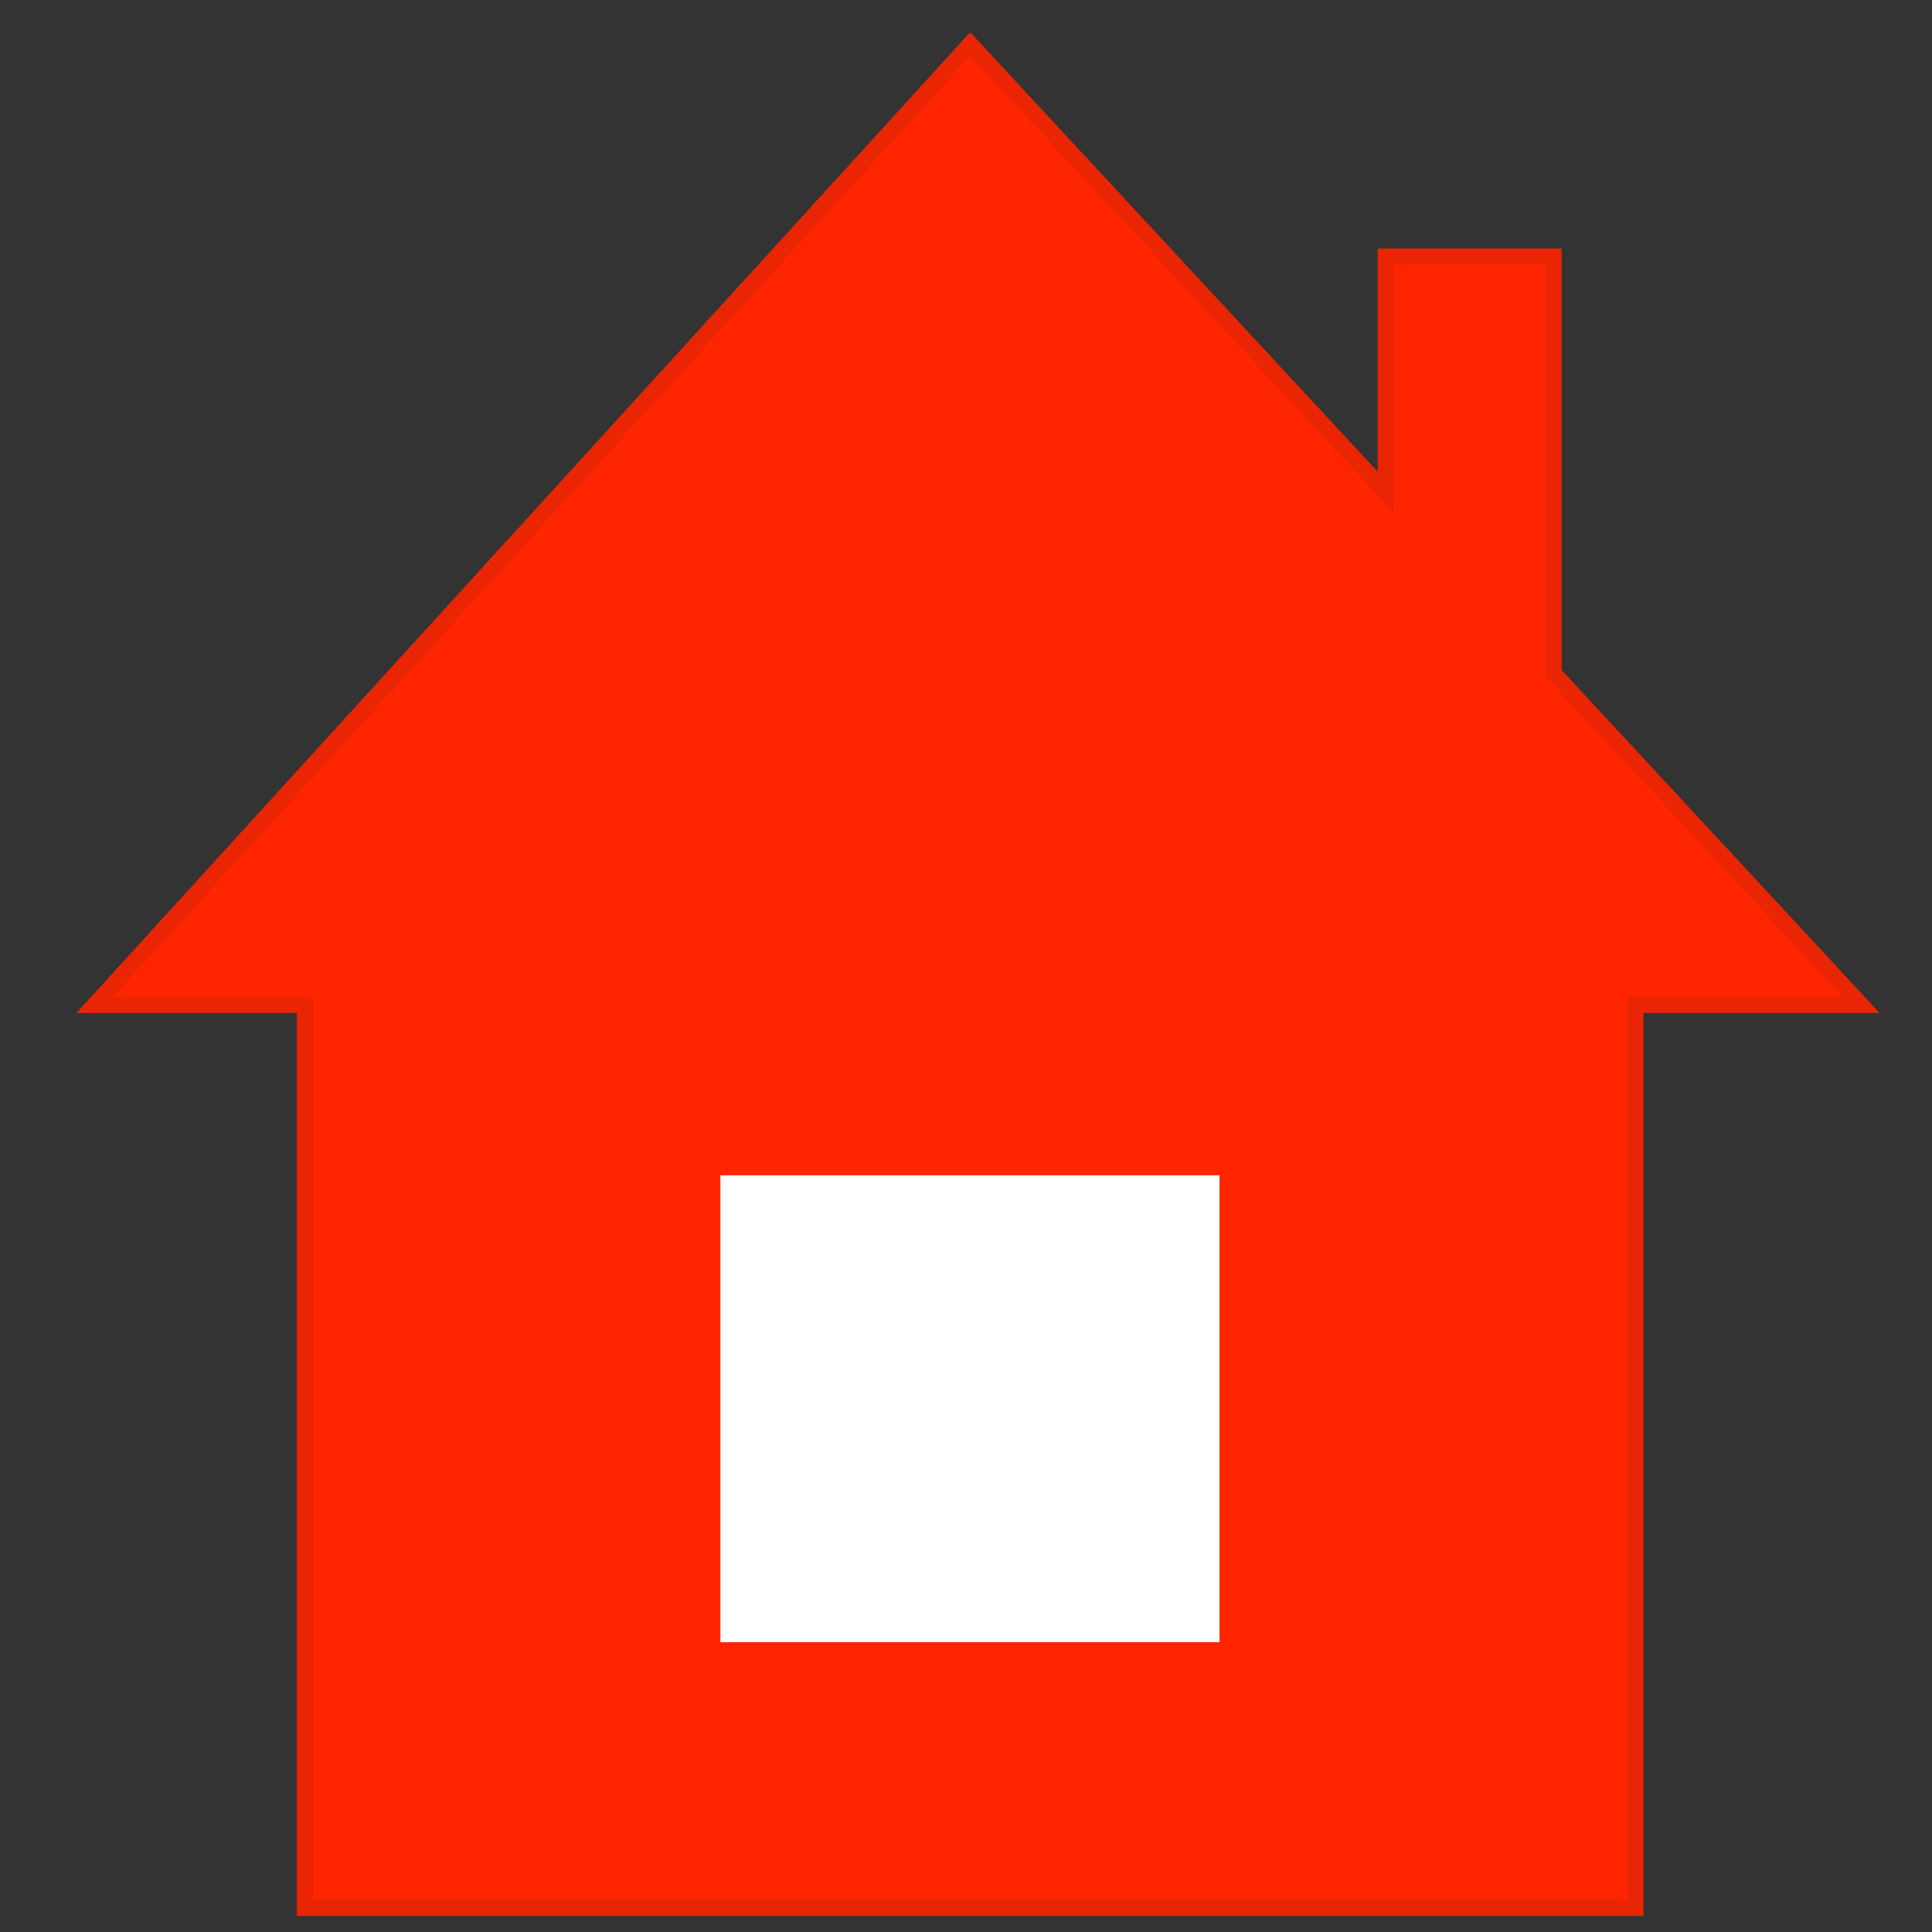
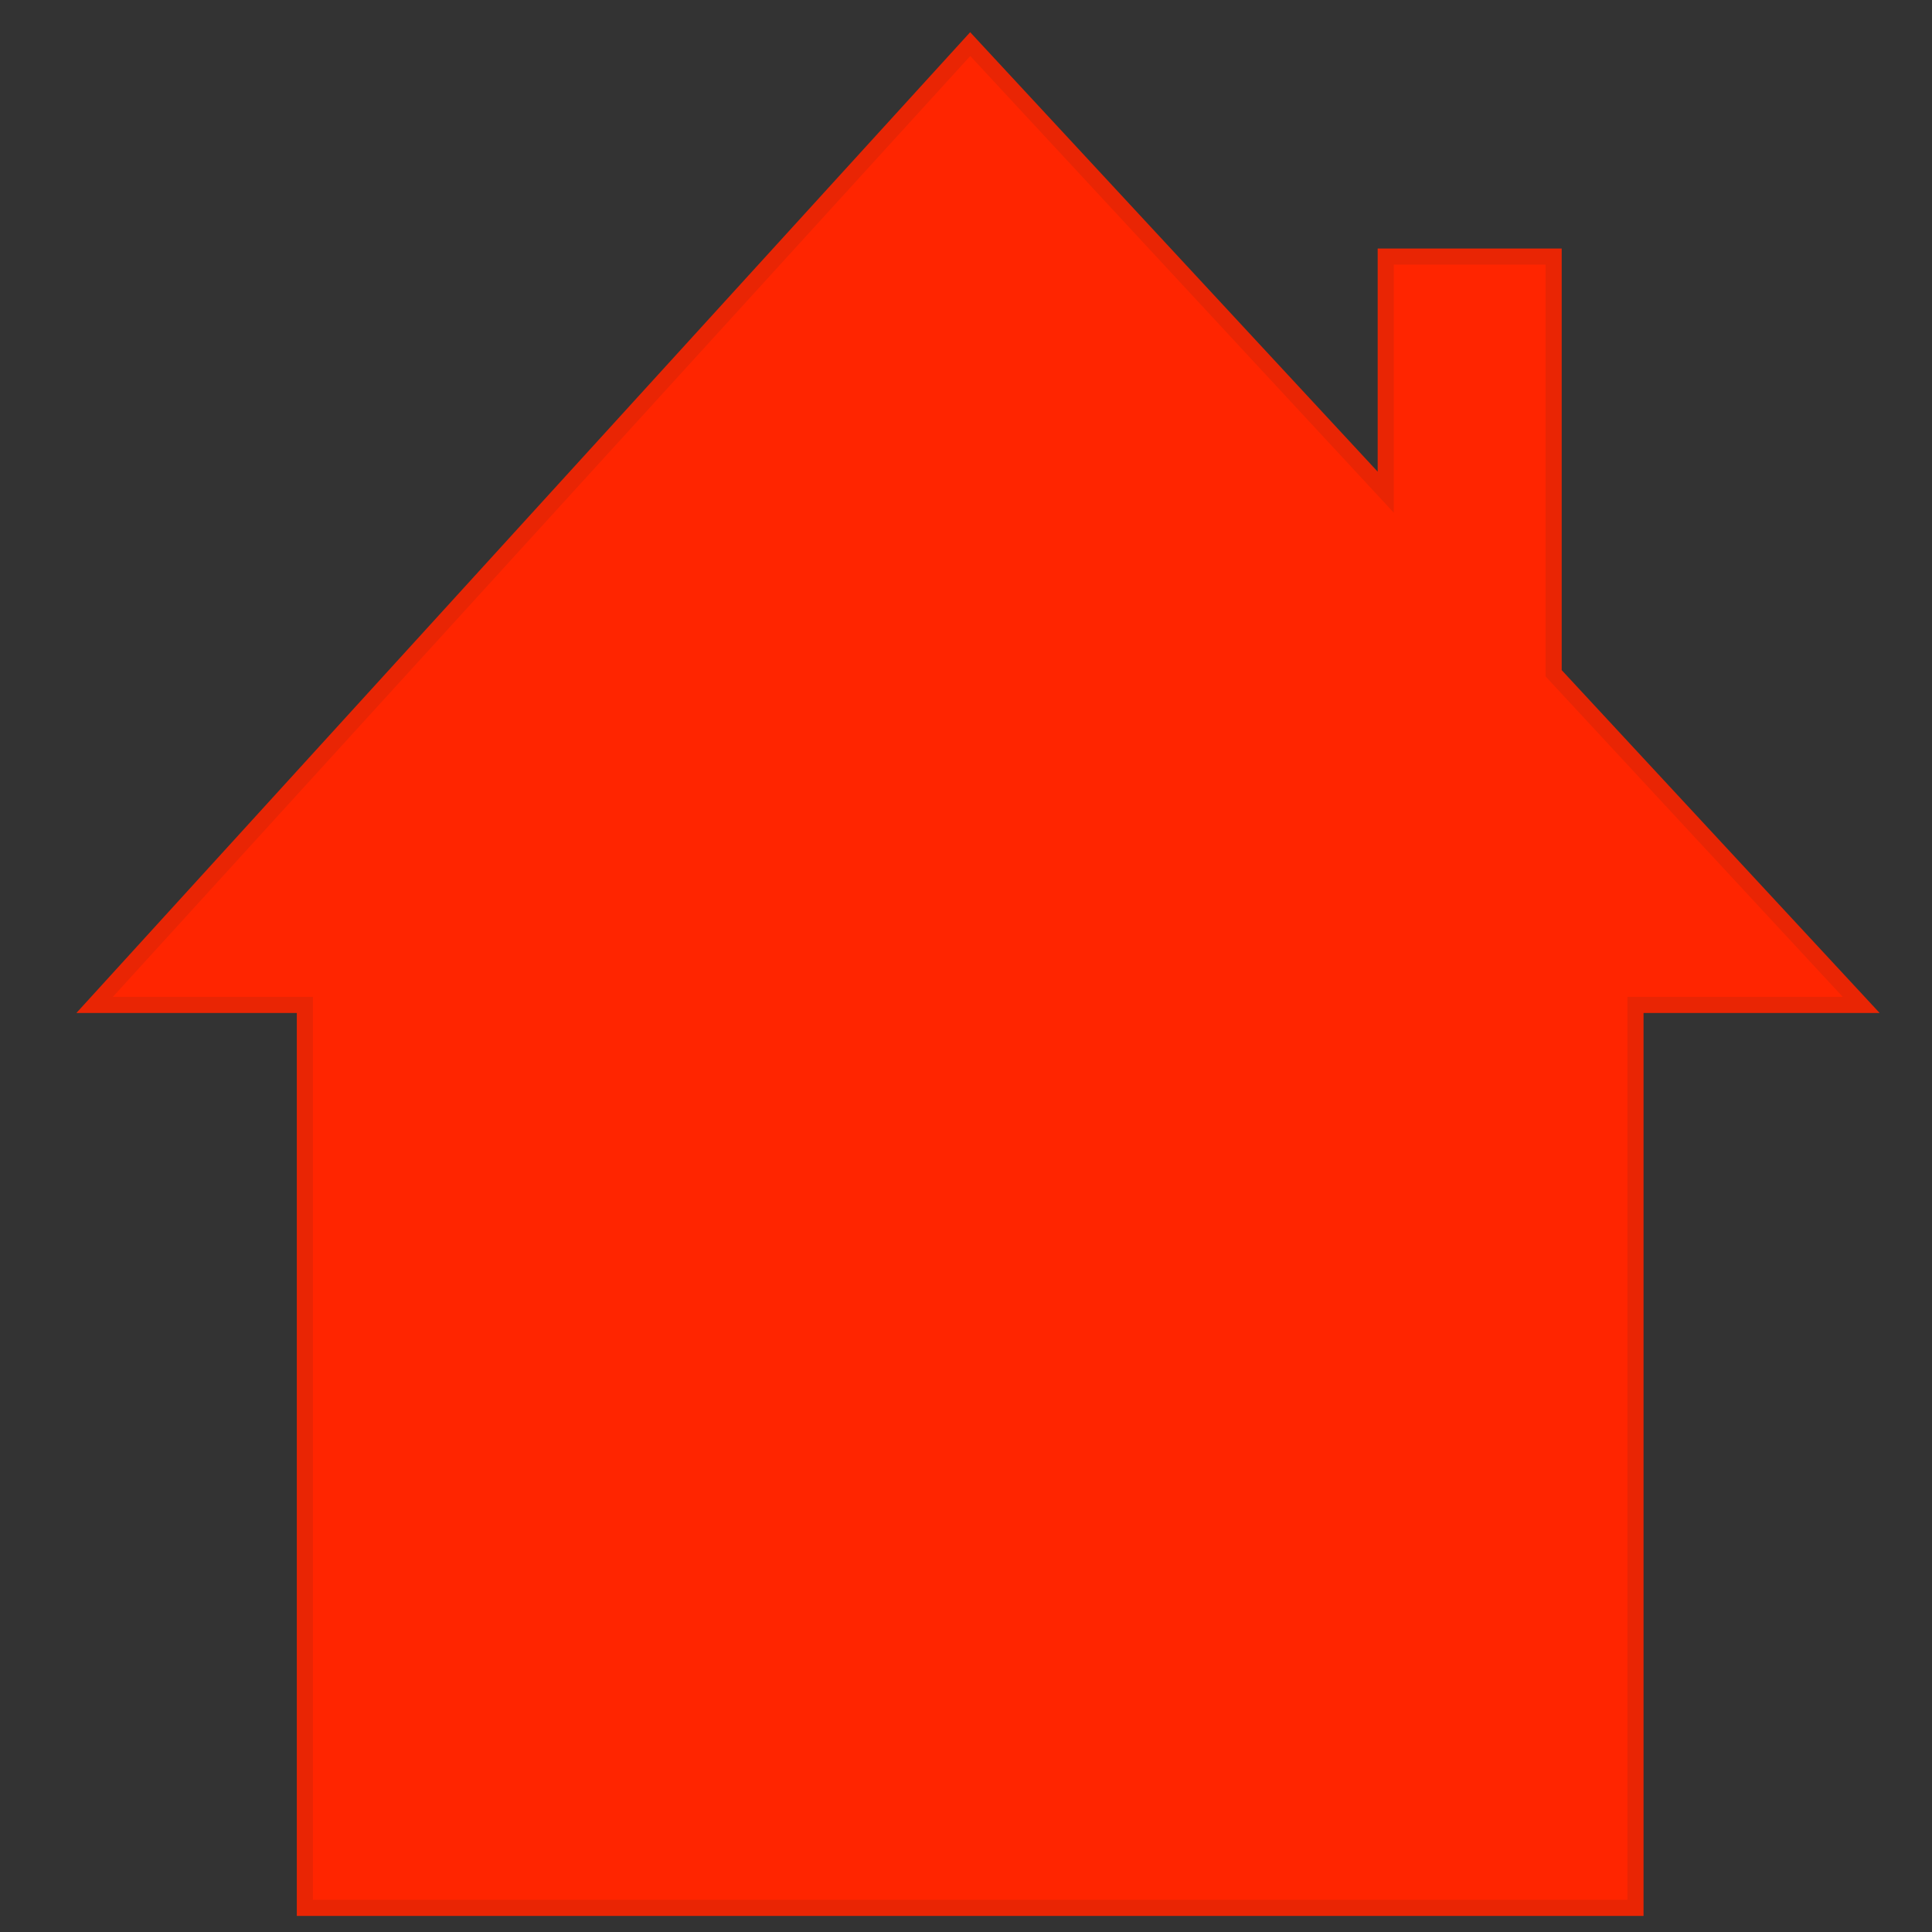
<svg xmlns="http://www.w3.org/2000/svg" width="120px" height="120px" viewBox="0 0 120 120" version="1.1">
  <rect x="0" y="0" width="120" height="120" fill="#333333" stroke="none" />
  <title>favicon</title>
  <desc>Created with Sketch.</desc>
  <g id="favicon" stroke="none" stroke-width="1" fill="none" fill-rule="evenodd">
    <g id="Group" transform="translate(4, 2)">
      <path d="M14.935,116.5 L97.583,116.5 L97.583,60.417 L98.083,60.417 L111.601,60.417 L92.5,39.819 L92.5,13.937 L82.07,13.937 L82.07,28.571 L56.262,0.739 L1.878,60.417 L14.935,60.417 L14.935,116.5 Z" id="Rectangle" stroke="#E92504" fill="#FF2500" />
-       <rect id="Rectangle" fill="#FFFFFF" x="40.746" y="71" width="31" height="29" />
    </g>
  </g>
</svg>